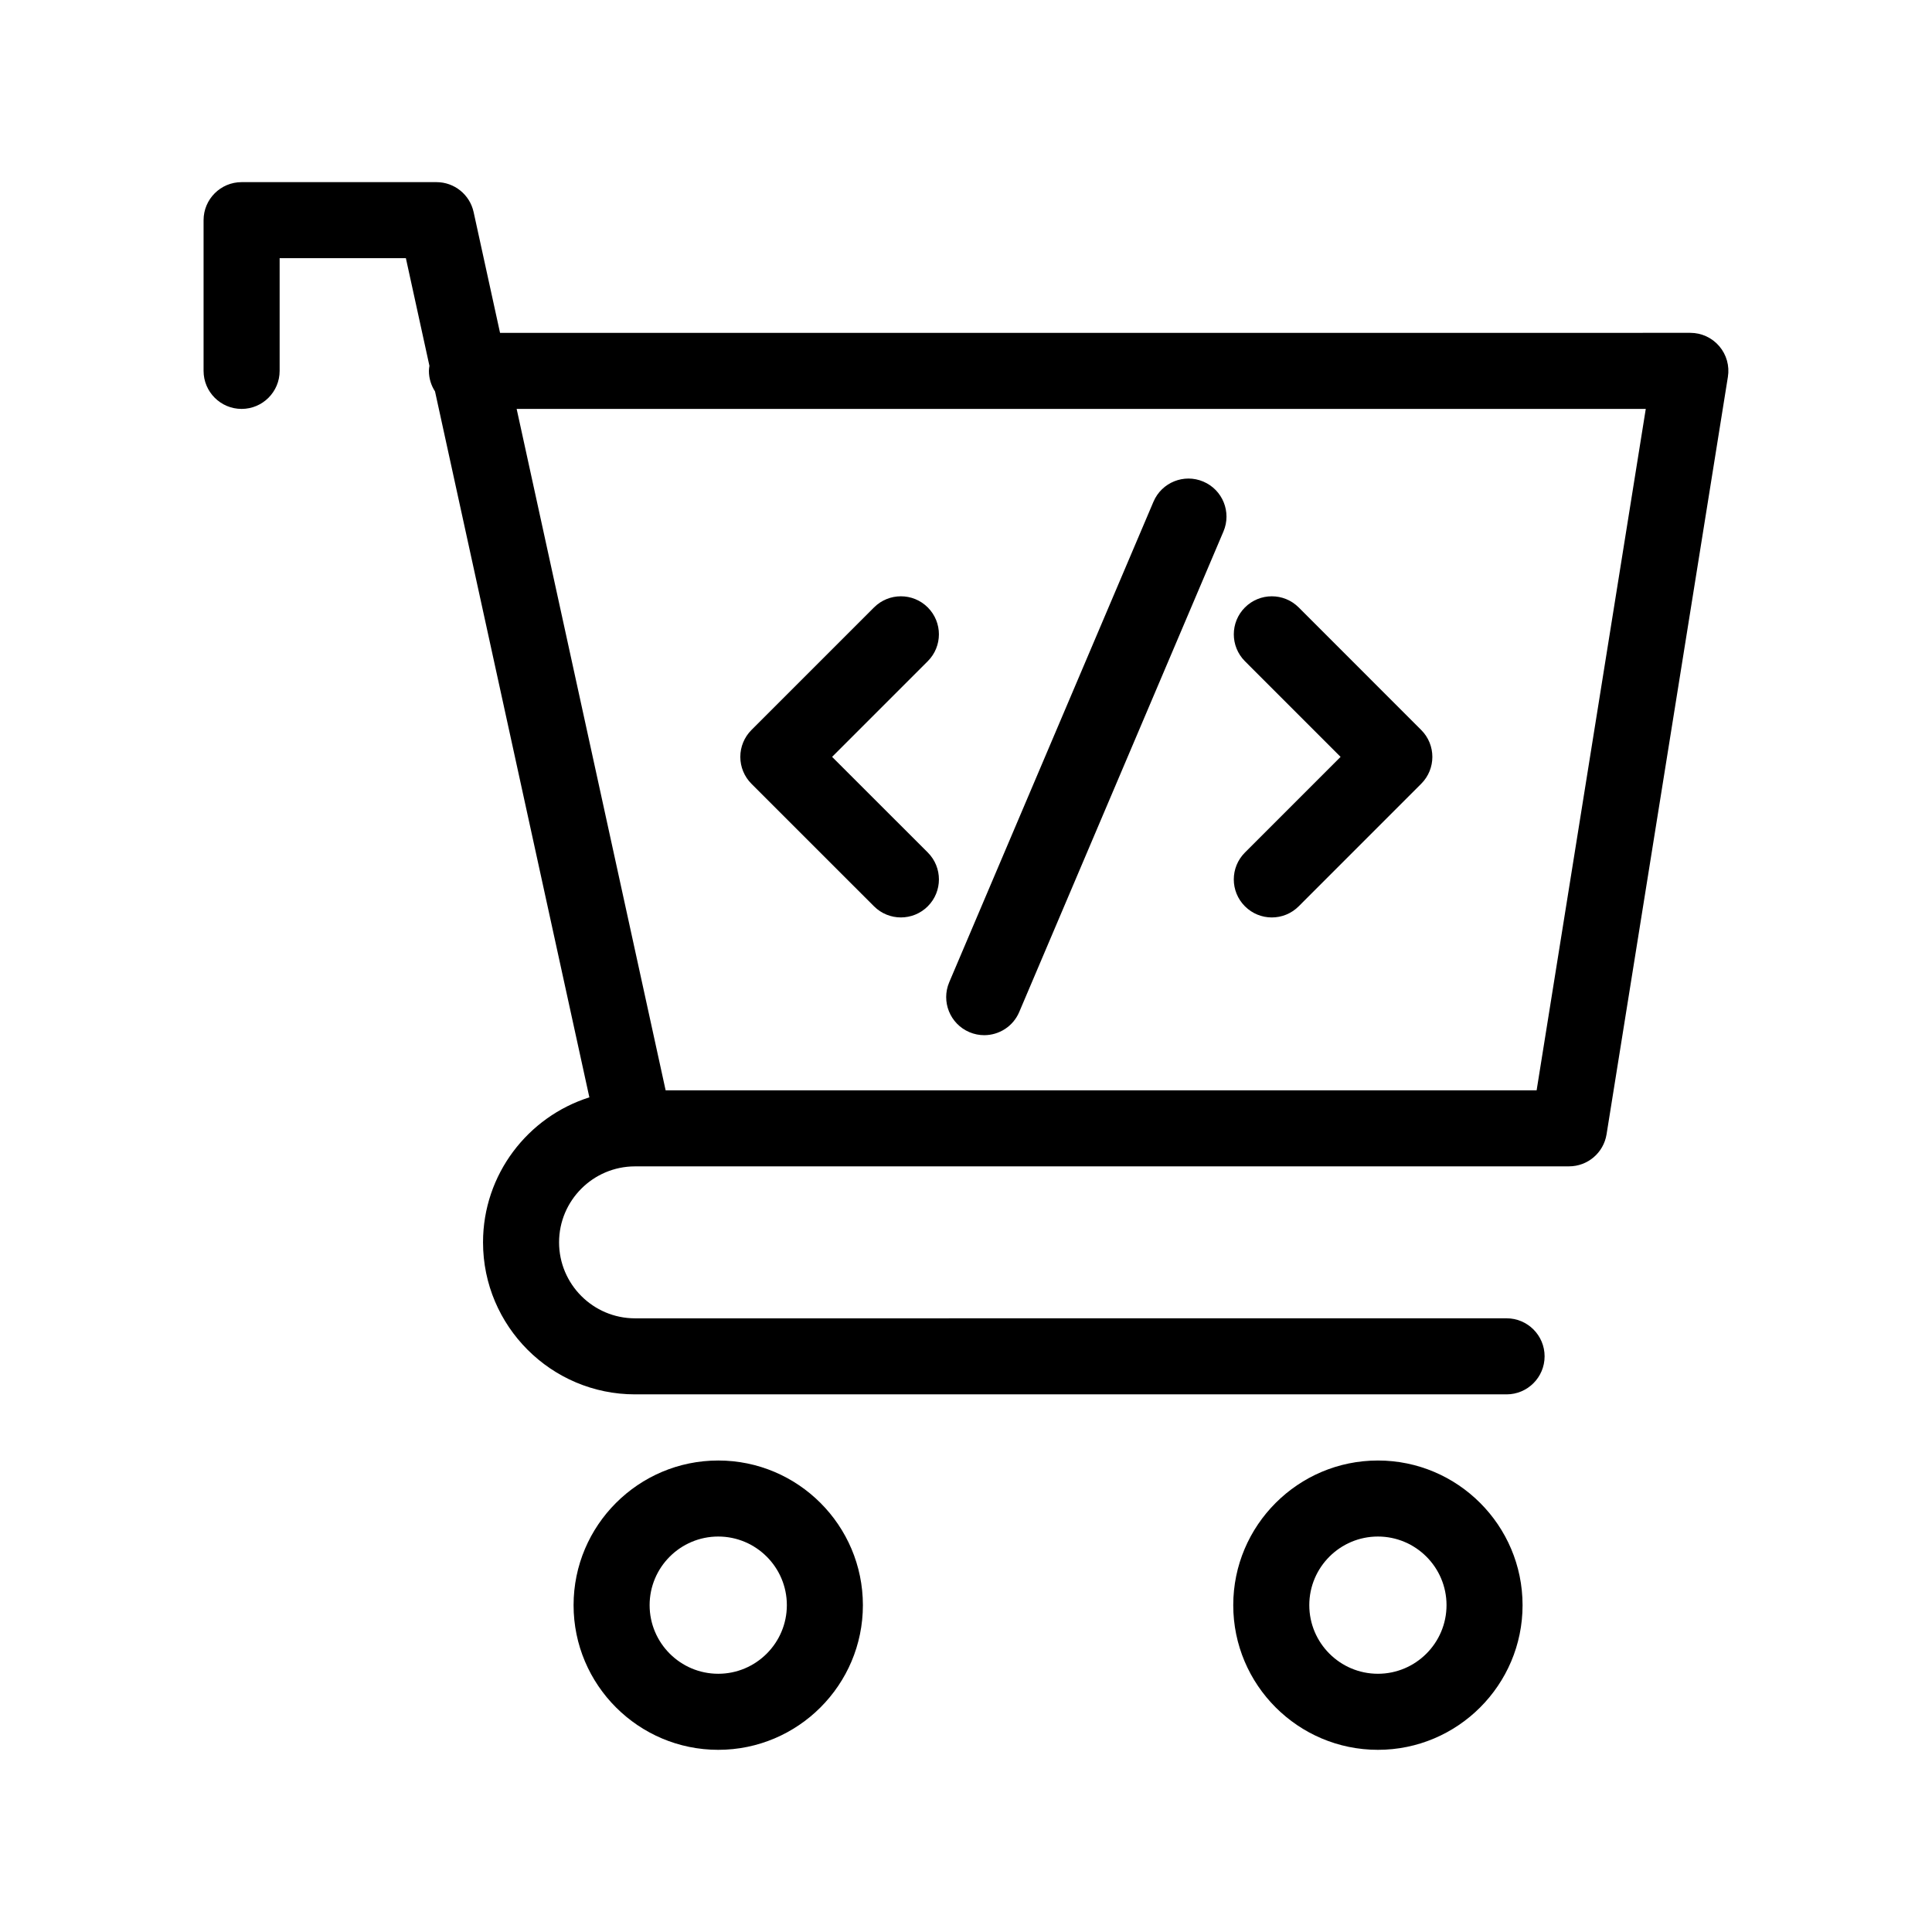
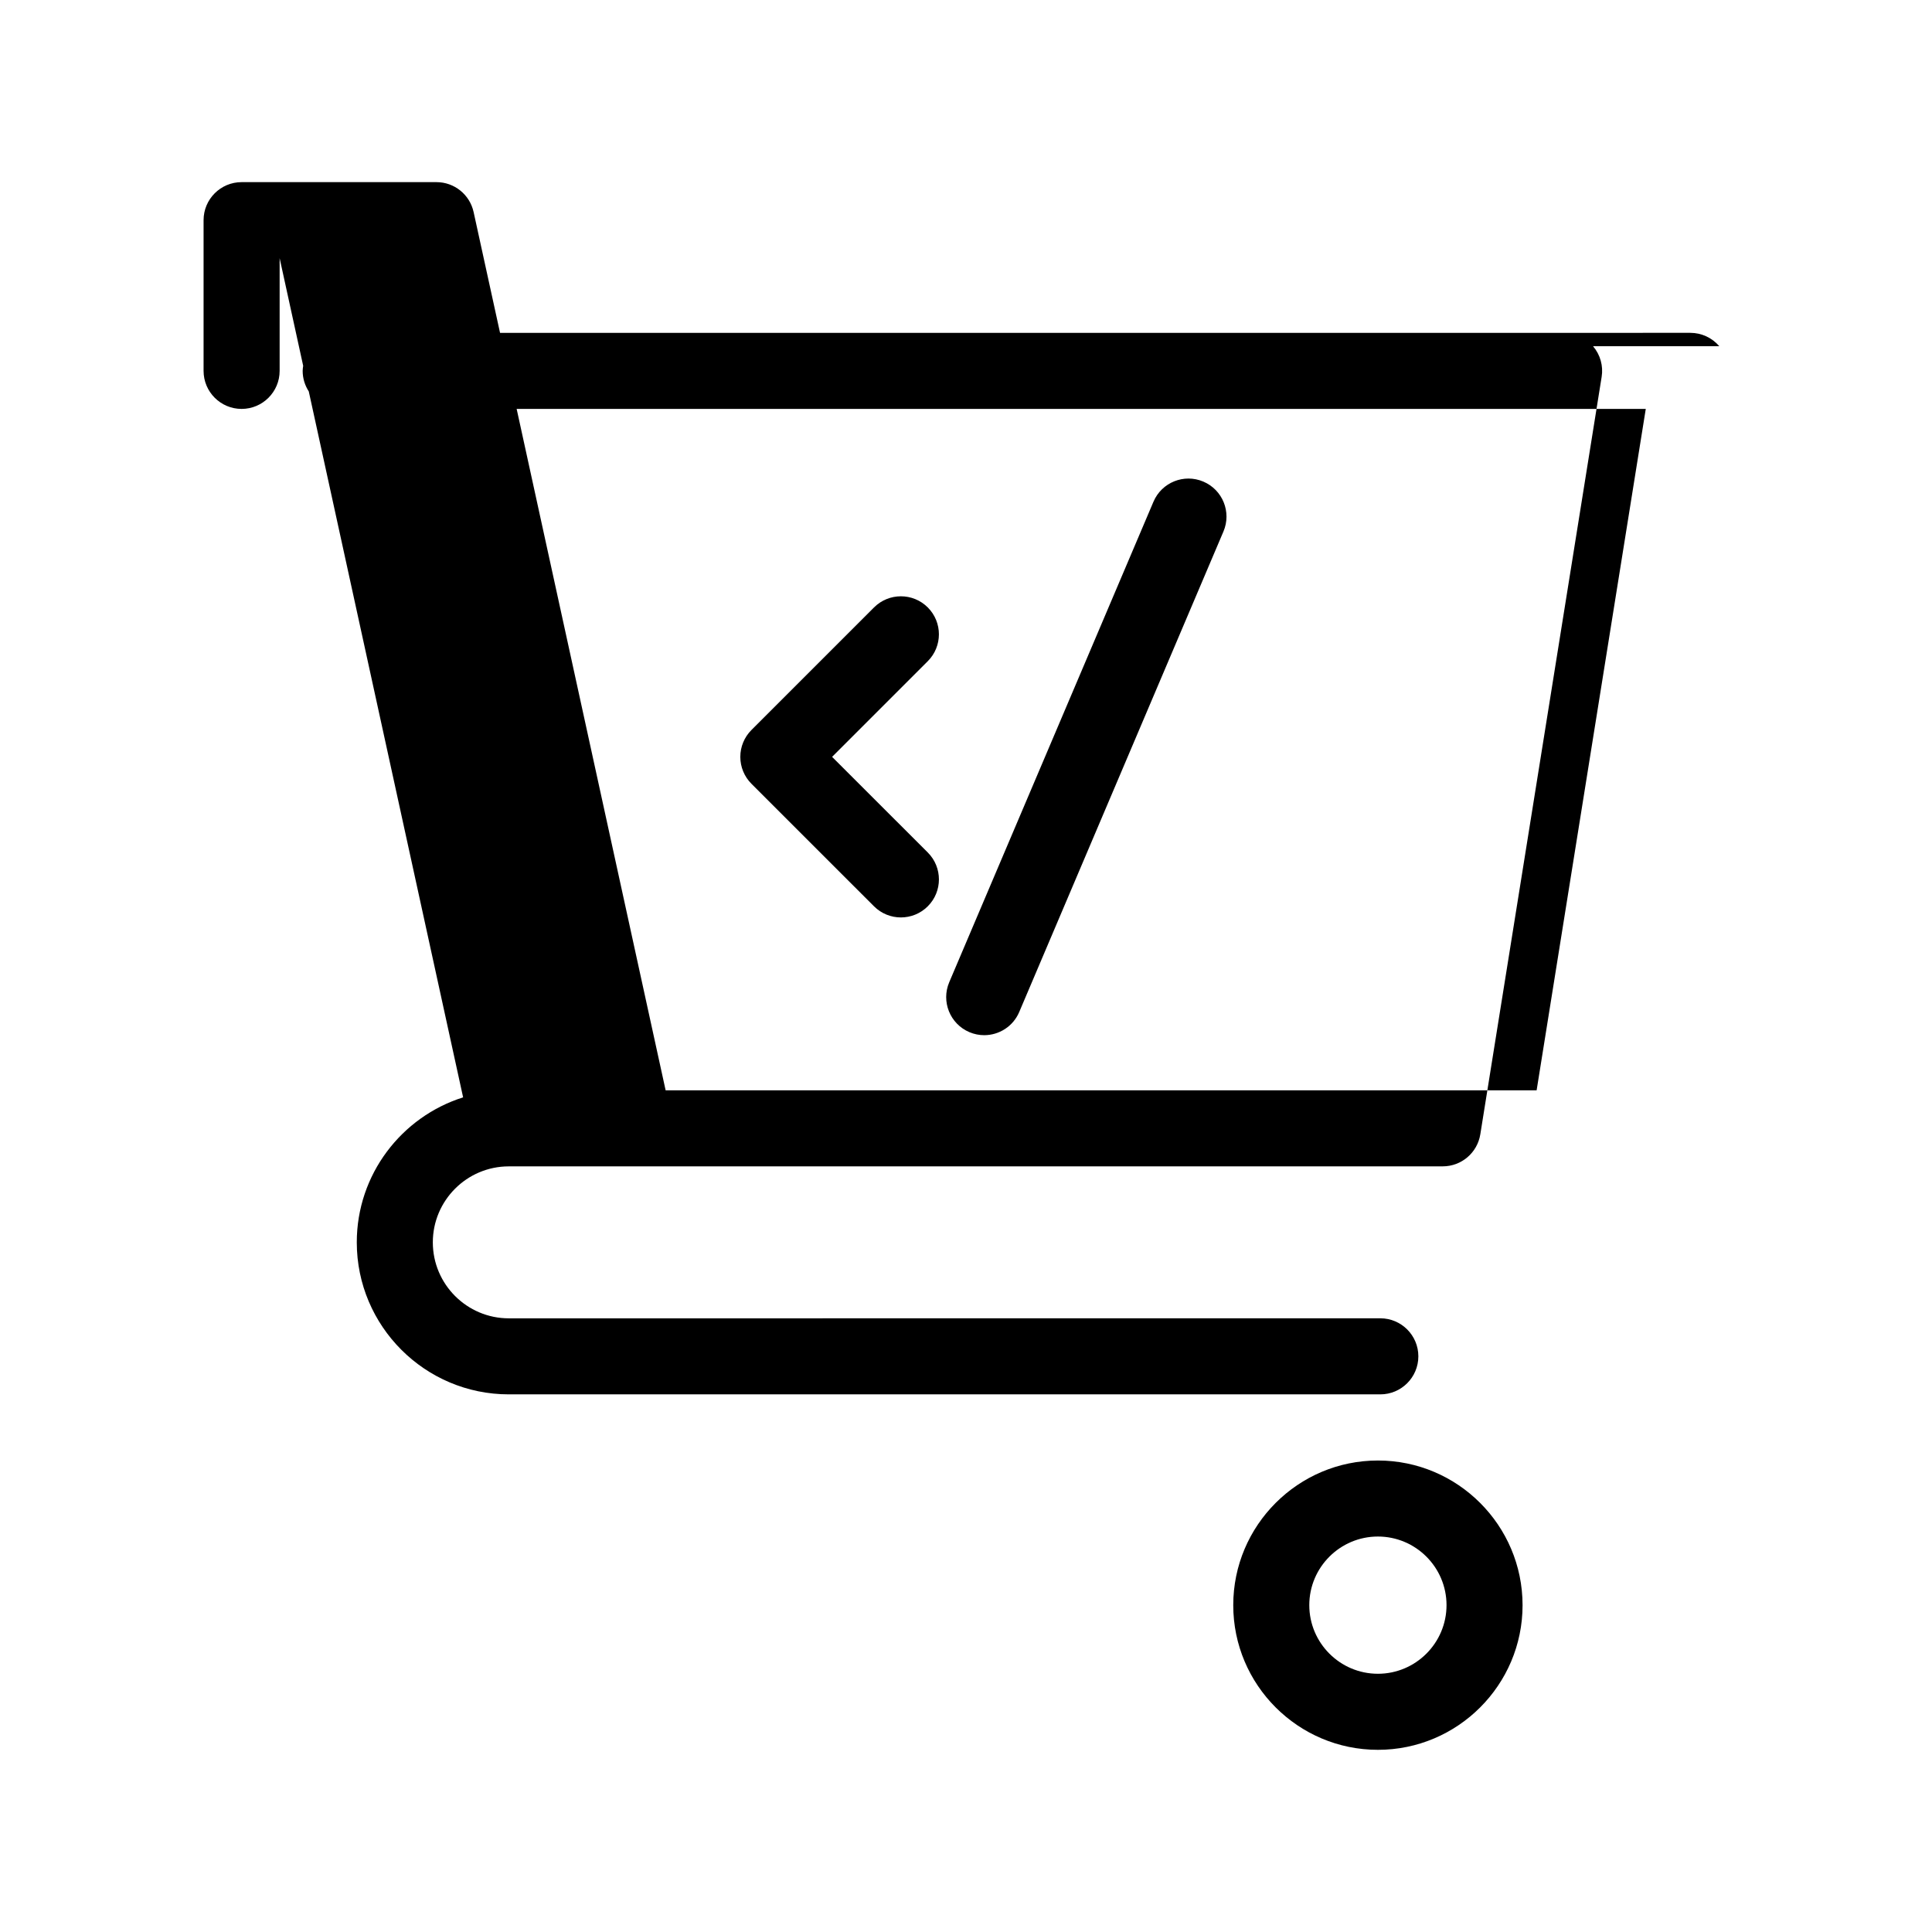
<svg xmlns="http://www.w3.org/2000/svg" fill="#000000" width="800px" height="800px" version="1.1" viewBox="144 144 512 512">
  <g>
-     <path d="m599.63 235.75c-1.914-2.246-4.715-3.543-7.664-3.543l-315.45 0.004-7.004-32.016c-1.012-4.625-5.109-7.926-9.844-7.926h-51.641c-5.562 0-10.078 4.516-10.078 10.078v39.941c0 5.562 4.516 10.078 10.078 10.078s10.078-4.516 10.078-10.078v-29.867h33.457l6.238 28.52c-0.059 0.441-0.137 0.883-0.137 1.344 0 2.012 0.605 3.875 1.621 5.445l40.902 187.08c-16.312 5.152-28.18 20.43-28.18 38.422 0 22.215 18.07 40.289 40.289 40.289h230.96c5.562 0 10.078-4.516 10.078-10.078s-4.516-10.078-10.078-10.078l-230.96 0.008c-11.105 0-20.137-9.035-20.137-20.137 0-11.082 9.004-20.102 20.078-20.133 0.016 0 0.031 0.004 0.047 0.004 0.031 0 0.059-0.012 0.09-0.012h247.43c4.949 0 9.164-3.598 9.949-8.484l32.156-200.74c0.469-2.898-0.363-5.871-2.281-8.121zm-48.41 197.2h-230.82l-39.484-180.59h299.23z" />
+     <path d="m599.63 235.75c-1.914-2.246-4.715-3.543-7.664-3.543l-315.45 0.004-7.004-32.016c-1.012-4.625-5.109-7.926-9.844-7.926h-51.641c-5.562 0-10.078 4.516-10.078 10.078v39.941c0 5.562 4.516 10.078 10.078 10.078s10.078-4.516 10.078-10.078v-29.867l6.238 28.52c-0.059 0.441-0.137 0.883-0.137 1.344 0 2.012 0.605 3.875 1.621 5.445l40.902 187.08c-16.312 5.152-28.18 20.43-28.18 38.422 0 22.215 18.07 40.289 40.289 40.289h230.96c5.562 0 10.078-4.516 10.078-10.078s-4.516-10.078-10.078-10.078l-230.96 0.008c-11.105 0-20.137-9.035-20.137-20.137 0-11.082 9.004-20.102 20.078-20.133 0.016 0 0.031 0.004 0.047 0.004 0.031 0 0.059-0.012 0.09-0.012h247.43c4.949 0 9.164-3.598 9.949-8.484l32.156-200.74c0.469-2.898-0.363-5.871-2.281-8.121zm-48.41 197.2h-230.82l-39.484-180.59h299.23z" />
    <path d="m509.16 531.05c-21.141 0-38.336 17.195-38.336 38.336s17.195 38.336 38.336 38.336 38.336-17.195 38.336-38.336c-0.004-21.141-17.199-38.336-38.336-38.336zm0 56.516c-10.027 0-18.184-8.156-18.184-18.184 0-10.027 8.156-18.184 18.184-18.184s18.184 8.156 18.184 18.184c-0.004 10.027-8.16 18.184-18.184 18.184z" />
-     <path d="m334.34 531.05c-21.141 0-38.336 17.195-38.336 38.336s17.195 38.336 38.336 38.336 38.336-17.195 38.336-38.336c-0.004-21.141-17.199-38.336-38.336-38.336zm0 56.516c-10.027 0-18.184-8.156-18.184-18.184 0-10.027 8.156-18.184 18.184-18.184s18.184 8.156 18.184 18.184c-0.004 10.027-8.16 18.184-18.184 18.184z" />
    <path d="m375.62 384.18c1.969 1.965 4.543 2.949 7.125 2.949 2.578 0 5.16-0.984 7.129-2.953 3.934-3.934 3.934-10.312 0-14.254l-25.359-25.344 25.355-25.355c3.934-3.934 3.934-10.312 0-14.246-3.93-3.934-10.312-3.934-14.246 0l-32.48 32.48c-1.891 1.891-2.953 4.453-2.953 7.125 0 2.676 1.062 5.238 2.953 7.129z" />
-     <path d="m473.92 384.18c1.969 1.969 4.543 2.953 7.125 2.953 2.578 0 5.152-0.984 7.125-2.953l32.469-32.477c3.934-3.934 3.934-10.312 0-14.246l-32.469-32.48c-3.934-3.934-10.312-3.934-14.246 0-3.934 3.934-3.934 10.312 0 14.254l25.344 25.348-25.348 25.352c-3.934 3.938-3.934 10.312 0 14.25z" />
    <path d="m400.89 417.53c1.285 0.543 2.625 0.805 3.934 0.805 3.918 0 7.652-2.301 9.281-6.141l54.125-127.35c2.176-5.125-0.211-11.039-5.336-13.215-5.117-2.18-11.039 0.211-13.215 5.336l-54.125 127.34c-2.176 5.125 0.211 11.039 5.336 13.223z" />
  </g>
</svg>